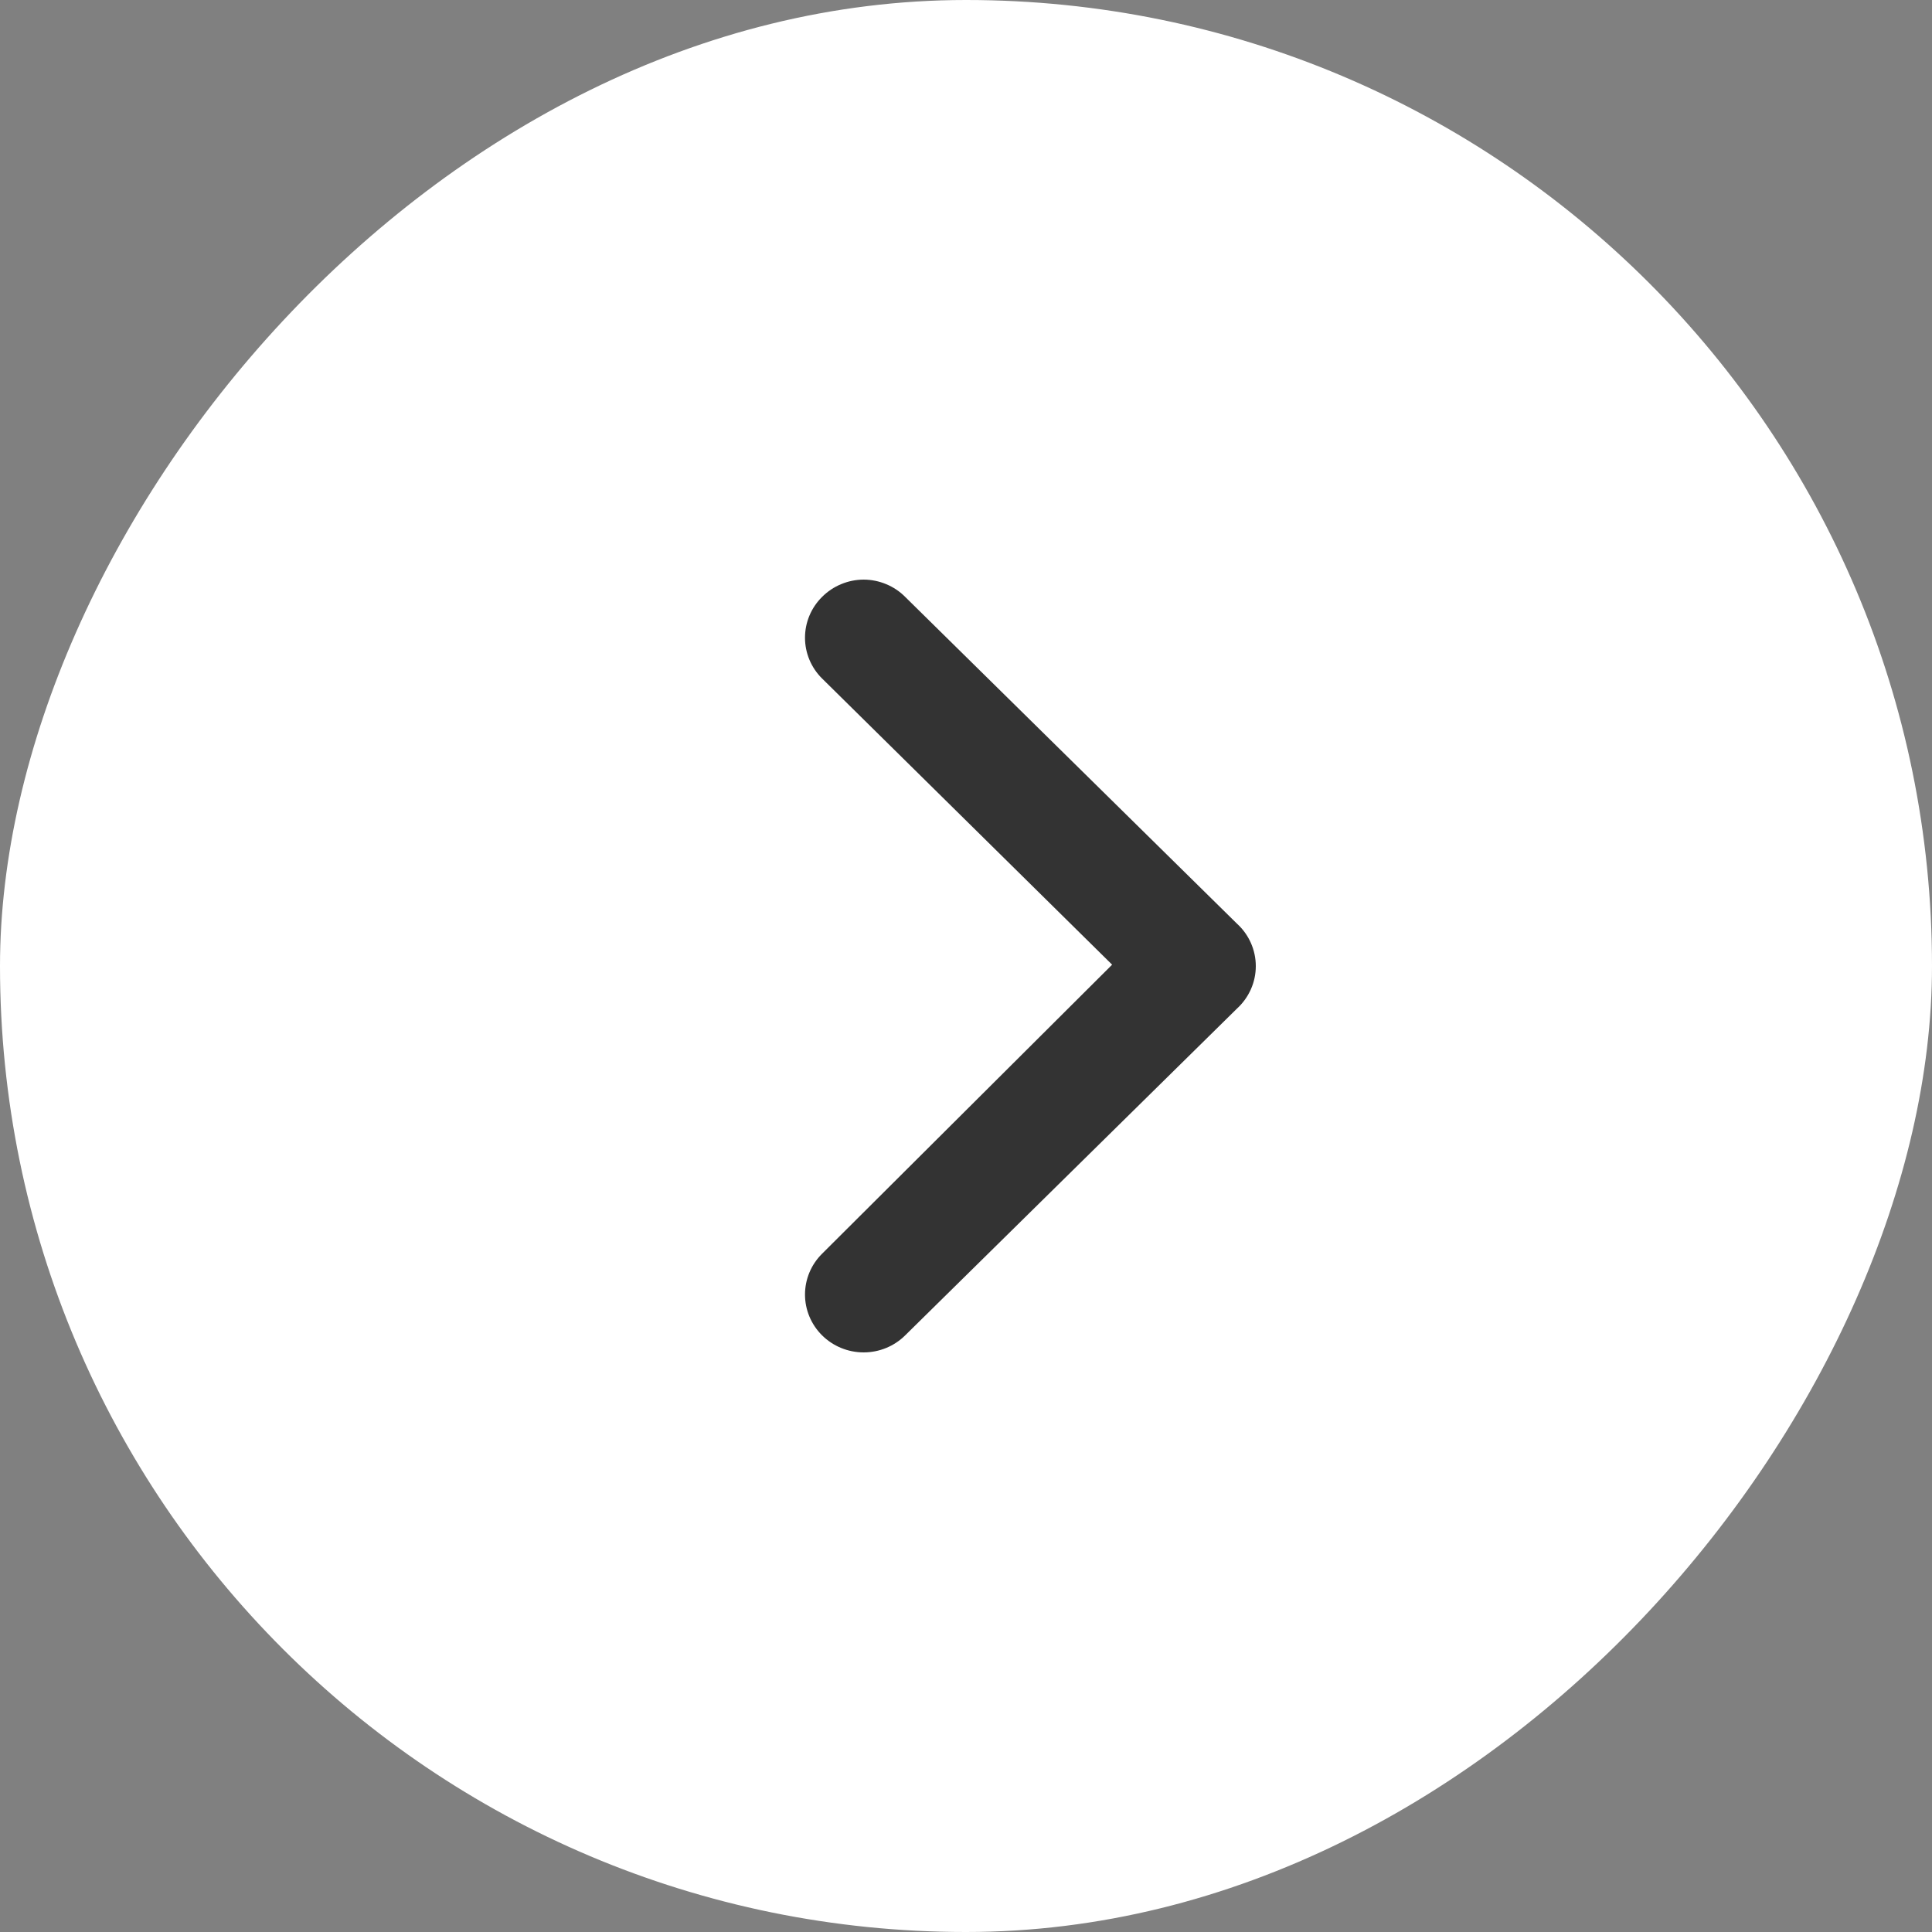
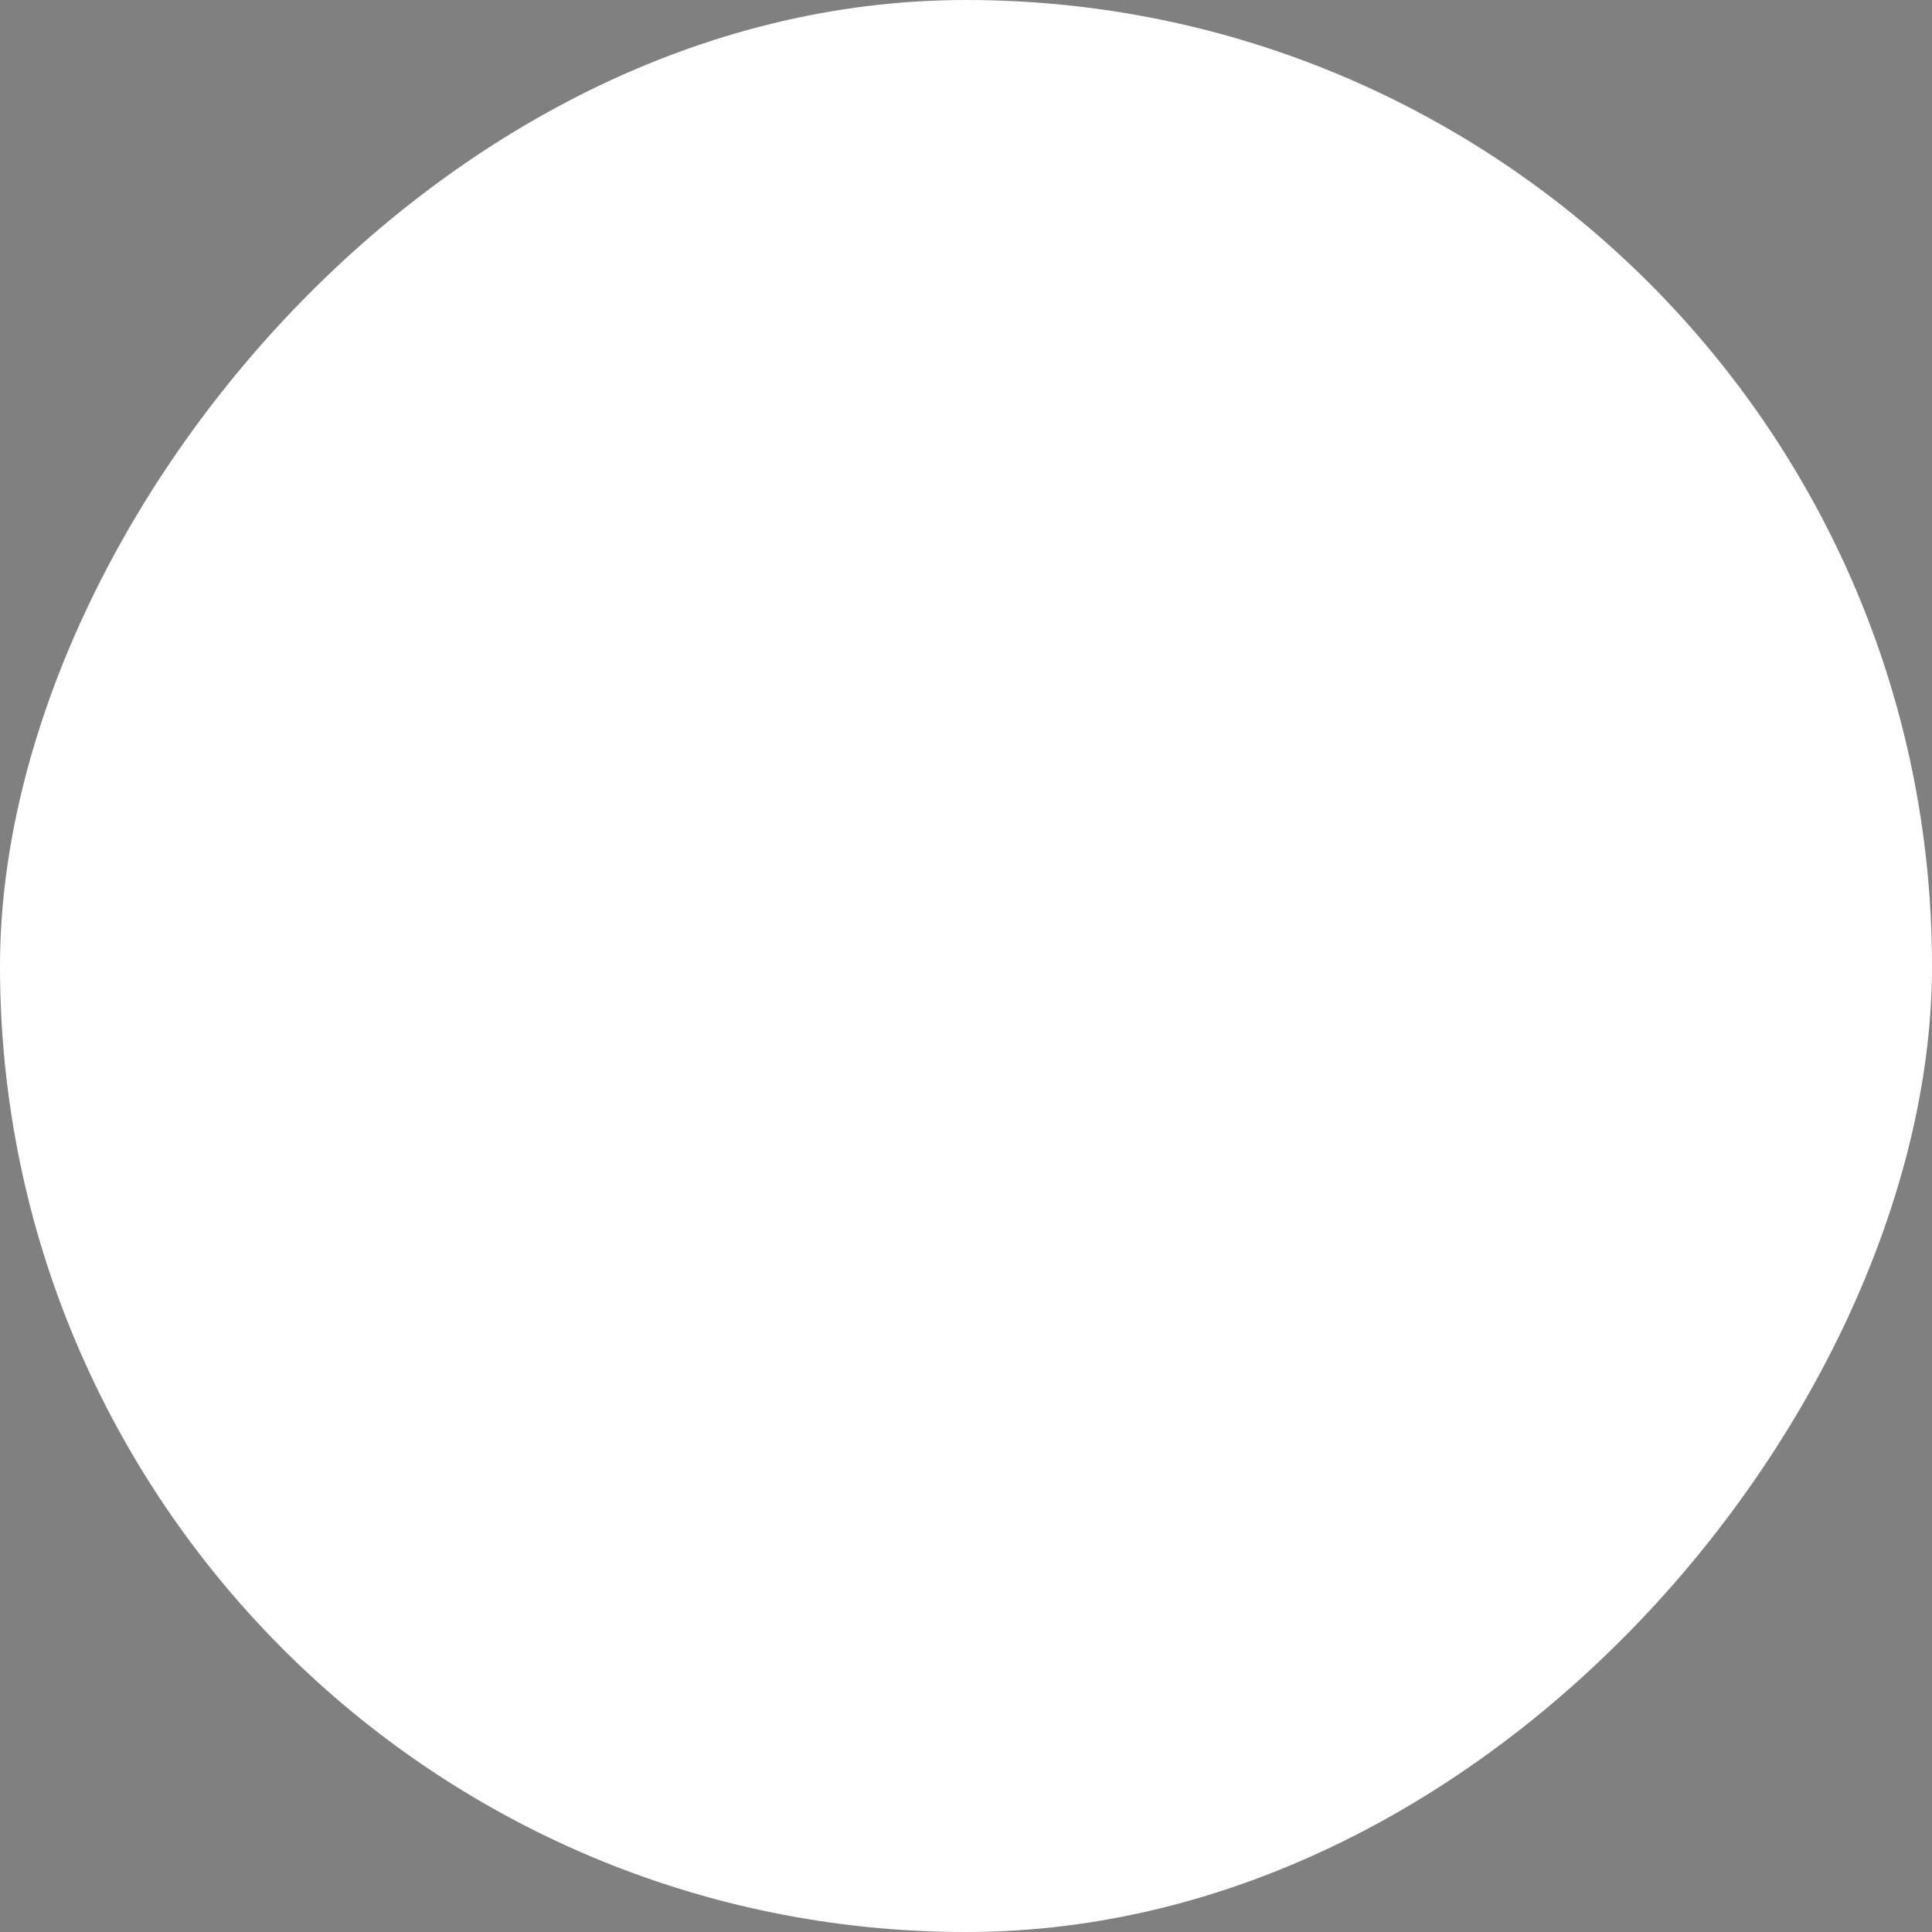
<svg xmlns="http://www.w3.org/2000/svg" width="60" height="60" viewBox="0 0 60 60" fill="none">
  <rect x="0" y="0" width="60" height="60" fill="#808080" stroke="none" />
  <rect width="60" height="60" rx="30" transform="matrix(1 -8.74228e-08 -8.74228e-08 -1 0 60)" fill="white" />
-   <path d="M38.414 31.324L28.113 41.469C27.944 41.637 27.743 41.771 27.521 41.862C27.299 41.953 27.062 42 26.821 42C26.581 42 26.343 41.953 26.122 41.862C25.9 41.771 25.698 41.637 25.529 41.469C25.19 41.132 25 40.677 25 40.203C25 39.729 25.19 39.273 25.529 38.937L34.538 29.959L25.529 21.07C25.19 20.734 25 20.279 25 19.805C25 19.33 25.19 18.875 25.529 18.539C25.698 18.369 25.899 18.234 26.121 18.142C26.342 18.049 26.581 18.001 26.821 18C27.062 18.001 27.3 18.049 27.522 18.142C27.744 18.234 27.945 18.369 28.113 18.539L38.414 28.684C38.599 28.852 38.746 29.056 38.847 29.283C38.948 29.511 39 29.756 39 30.004C39 30.252 38.948 30.497 38.847 30.724C38.746 30.951 38.599 31.155 38.414 31.324V31.324Z" fill="#333333" />
</svg>